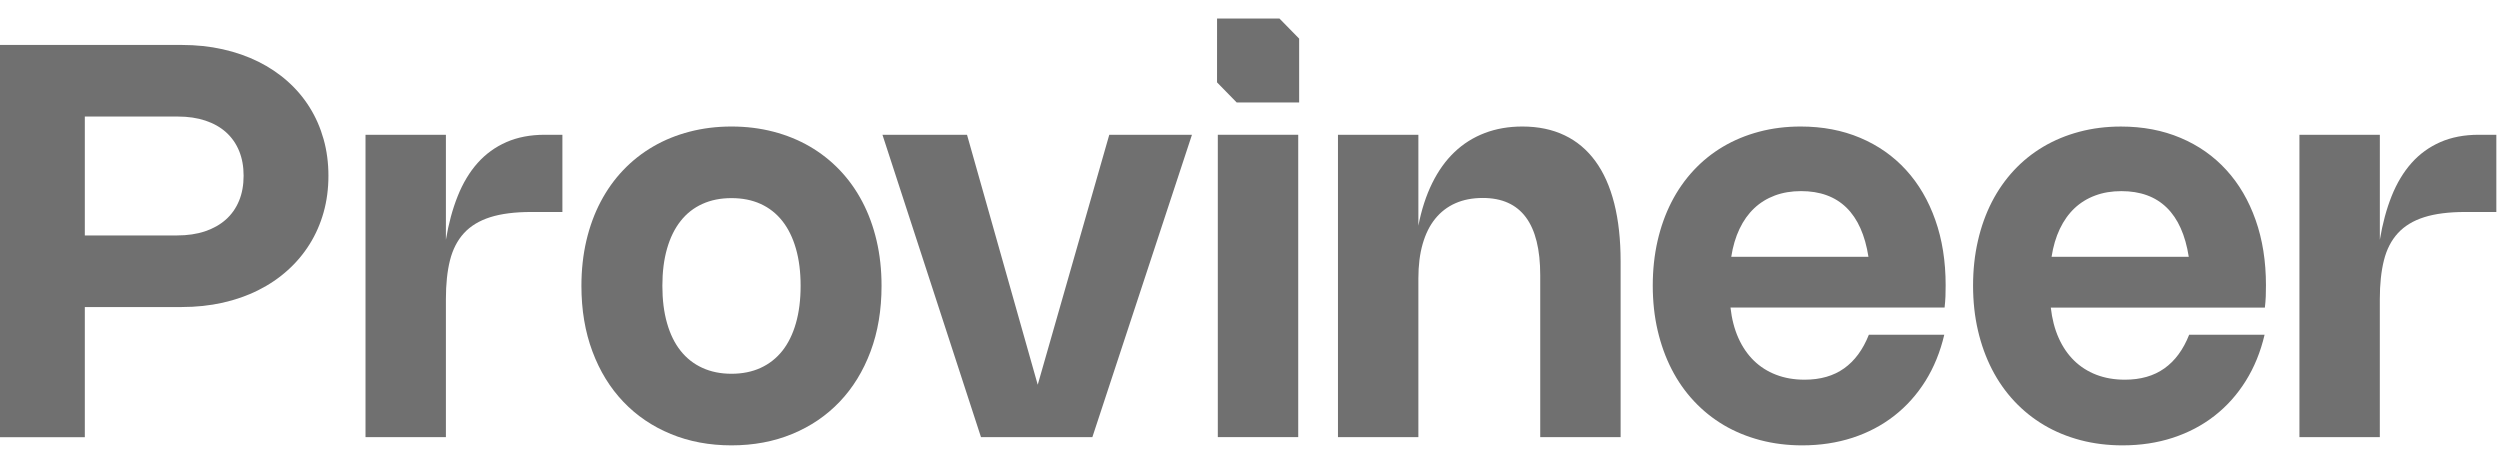
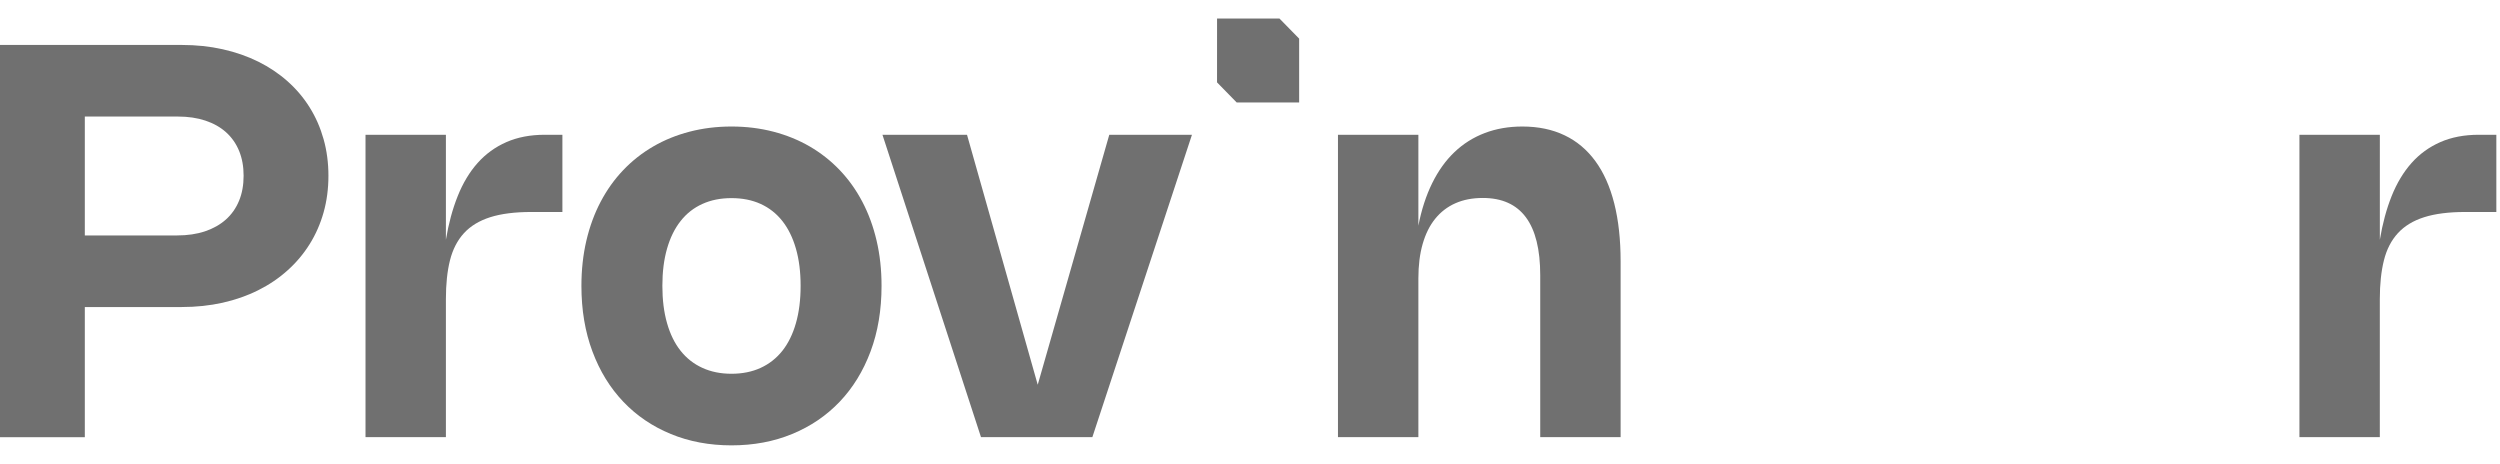
<svg xmlns="http://www.w3.org/2000/svg" width="97" height="18" viewBox="0 0 97 18" fill="none">
-   <path d="M47.222 0.72L47.221 3.196L47.983 3.975H50.407V1.499L49.644 0.72H47.222Z" fill="#707070" />
+   <path d="M47.222 0.72L47.221 3.196L47.983 3.975H50.407V1.499L49.644 0.72Z" fill="#707070" />
  <path fill-rule="evenodd" clip-rule="evenodd" d="M7.051 1.744H0V16.963H3.291V11.913H7.051C7.611 11.913 8.139 11.857 8.637 11.746C9.135 11.634 9.596 11.473 10.018 11.261C10.439 11.051 10.819 10.794 11.155 10.492C11.492 10.191 11.778 9.851 12.014 9.473C12.25 9.096 12.431 8.684 12.556 8.239C12.681 7.793 12.743 7.321 12.743 6.821C12.743 6.32 12.681 5.848 12.556 5.403C12.431 4.957 12.252 4.547 12.017 4.171C11.783 3.795 11.497 3.457 11.161 3.157C10.824 2.857 10.445 2.603 10.023 2.393C9.601 2.184 9.141 2.023 8.643 1.912C8.144 1.8 7.614 1.744 7.051 1.744ZM7.955 8.975C7.637 9.081 7.277 9.135 6.874 9.135H3.291V4.522H6.9C7.296 4.522 7.652 4.574 7.968 4.679C8.284 4.784 8.552 4.935 8.773 5.134C8.993 5.332 9.161 5.573 9.278 5.857C9.394 6.141 9.452 6.458 9.452 6.82C9.452 7.182 9.393 7.506 9.275 7.791C9.157 8.077 8.987 8.319 8.765 8.517C8.542 8.716 8.272 8.868 7.955 8.975Z" fill="#707070" />
  <path d="M17.301 11.604L17.301 16.96H14.182V5.229H17.301V9.304C17.405 8.676 17.558 8.111 17.76 7.607C17.961 7.104 18.218 6.676 18.53 6.325C18.843 5.974 19.215 5.704 19.648 5.514C20.08 5.324 20.577 5.229 21.139 5.229H21.821V8.225H20.618C19.98 8.225 19.448 8.292 19.022 8.427C18.597 8.562 18.256 8.769 18.001 9.047C17.746 9.326 17.566 9.677 17.459 10.101C17.353 10.525 17.301 11.026 17.301 11.604Z" fill="#707070" />
  <path fill-rule="evenodd" clip-rule="evenodd" d="M22.559 11.092C22.559 10.467 22.624 9.881 22.752 9.333C22.881 8.785 23.066 8.282 23.307 7.825C23.548 7.367 23.84 6.958 24.184 6.598C24.528 6.238 24.915 5.933 25.346 5.683C25.776 5.433 26.246 5.242 26.757 5.109C27.268 4.976 27.809 4.909 28.382 4.909C28.954 4.909 29.496 4.976 30.007 5.109C30.517 5.242 30.987 5.433 31.418 5.683C31.849 5.934 32.236 6.239 32.58 6.598C32.923 6.958 33.216 7.367 33.457 7.825C33.698 8.283 33.883 8.785 34.011 9.333C34.14 9.881 34.204 10.467 34.204 11.092C34.204 12.028 34.062 12.877 33.777 13.638C33.492 14.399 33.093 15.048 32.579 15.588C32.065 16.127 31.452 16.544 30.738 16.838C30.025 17.133 29.239 17.28 28.382 17.28C27.525 17.28 26.739 17.133 26.025 16.838C25.312 16.544 24.698 16.127 24.185 15.588C23.671 15.049 23.271 14.399 22.987 13.638C22.702 12.877 22.559 12.028 22.559 11.092ZM25.7 11.092C25.7 11.634 25.76 12.118 25.882 12.541C26.003 12.966 26.178 13.322 26.408 13.611C26.637 13.9 26.918 14.121 27.252 14.273C27.585 14.426 27.962 14.502 28.382 14.502C28.802 14.502 29.183 14.426 29.514 14.273C29.846 14.121 30.126 13.9 30.356 13.611C30.585 13.321 30.76 12.965 30.881 12.541C31.003 12.118 31.064 11.634 31.064 11.092C31.064 10.549 31.003 10.067 30.881 9.645C30.76 9.223 30.584 8.866 30.356 8.576C30.126 8.285 29.846 8.064 29.514 7.913C29.183 7.762 28.805 7.687 28.382 7.687C27.958 7.687 27.585 7.762 27.252 7.913C26.918 8.064 26.637 8.284 26.408 8.576C26.178 8.866 26.003 9.223 25.882 9.645C25.76 10.067 25.7 10.549 25.7 11.092Z" fill="#707070" />
  <path d="M42.384 16.96L46.248 5.229H43.04L40.264 14.928L37.52 5.229H34.239L38.062 16.96H42.384Z" fill="#707070" />
-   <path d="M50.371 16.96H47.251V5.229H50.371V16.96Z" fill="#707070" />
  <path d="M51.913 16.961H55.033V10.804C55.033 10.3 55.088 9.854 55.199 9.466C55.31 9.078 55.472 8.751 55.686 8.487C55.9 8.223 56.161 8.022 56.47 7.886C56.778 7.749 57.132 7.681 57.532 7.681C59.018 7.681 59.761 8.68 59.761 10.677V16.961H62.88V10.145C62.88 9.297 62.798 8.547 62.633 7.894C62.468 7.241 62.224 6.694 61.901 6.253C61.578 5.811 61.18 5.476 60.706 5.25C60.232 5.023 59.686 4.909 59.068 4.909C58.537 4.909 58.05 4.993 57.608 5.162C57.165 5.331 56.774 5.577 56.433 5.902C56.093 6.226 55.805 6.628 55.569 7.107C55.333 7.586 55.154 8.136 55.033 8.756V5.229H51.913V16.961Z" fill="#707070" />
-   <path fill-rule="evenodd" clip-rule="evenodd" d="M75.438 12.986L75.438 12.987H72.512C72.283 13.565 71.963 14.001 71.551 14.293C71.14 14.586 70.629 14.732 70.018 14.732C69.611 14.732 69.243 14.668 68.911 14.54C68.58 14.413 68.292 14.229 68.047 13.99C67.802 13.75 67.602 13.457 67.448 13.112C67.293 12.766 67.192 12.373 67.143 11.933H75.45C75.467 11.784 75.478 11.637 75.484 11.494C75.489 11.351 75.491 11.207 75.491 11.066C75.491 10.136 75.358 9.293 75.09 8.536C74.823 7.778 74.444 7.131 73.952 6.593C73.461 6.056 72.869 5.641 72.176 5.348C71.483 5.055 70.714 4.909 69.867 4.909C69.297 4.909 68.759 4.976 68.252 5.111C67.745 5.246 67.279 5.439 66.853 5.691C66.428 5.943 66.047 6.25 65.71 6.612C65.374 6.974 65.088 7.383 64.853 7.841C64.619 8.298 64.439 8.799 64.314 9.344C64.19 9.889 64.127 10.464 64.127 11.081C64.127 11.698 64.19 12.279 64.317 12.824C64.444 13.368 64.625 13.87 64.861 14.329C65.097 14.789 65.386 15.201 65.728 15.566C66.07 15.932 66.456 16.241 66.884 16.495C67.313 16.748 67.784 16.942 68.296 17.077C68.808 17.212 69.352 17.28 69.928 17.28C70.626 17.28 71.276 17.181 71.879 16.985C72.481 16.788 73.02 16.504 73.496 16.133C73.971 15.762 74.375 15.312 74.707 14.782C75.038 14.252 75.282 13.653 75.438 12.987H75.439L75.438 12.986ZM72.496 9.964C72.364 9.12 72.079 8.484 71.642 8.056C71.204 7.629 70.618 7.415 69.881 7.415C69.509 7.415 69.171 7.472 68.866 7.585C68.56 7.699 68.293 7.864 68.064 8.08C67.834 8.297 67.644 8.563 67.493 8.881C67.342 9.198 67.235 9.559 67.173 9.963L72.496 9.964Z" fill="#707070" />
-   <path d="M87.866 12.987L87.866 12.986L87.867 12.987H87.866Z" fill="#707070" />
-   <path fill-rule="evenodd" clip-rule="evenodd" d="M84.94 12.987H87.866C87.71 13.654 87.466 14.252 87.134 14.782C86.803 15.312 86.399 15.763 85.923 16.134C85.448 16.504 84.909 16.788 84.307 16.985C83.704 17.182 83.054 17.28 82.356 17.28C81.78 17.28 81.236 17.213 80.724 17.078C80.212 16.943 79.741 16.749 79.312 16.495C78.884 16.242 78.498 15.932 78.156 15.567C77.814 15.201 77.525 14.789 77.289 14.33C77.053 13.87 76.871 13.368 76.745 12.824C76.618 12.279 76.555 11.699 76.555 11.081C76.555 10.464 76.618 9.889 76.743 9.344C76.867 8.8 77.047 8.299 77.281 7.841C77.516 7.384 77.802 6.974 78.138 6.612C78.475 6.25 78.856 5.944 79.281 5.692C79.707 5.44 80.173 5.247 80.68 5.112C81.187 4.977 81.725 4.91 82.295 4.91C83.142 4.91 83.911 5.056 84.604 5.349C85.297 5.641 85.889 6.056 86.38 6.594C86.872 7.131 87.251 7.779 87.518 8.536C87.786 9.294 87.919 10.137 87.919 11.066C87.919 11.208 87.917 11.351 87.912 11.494C87.906 11.638 87.895 11.784 87.877 11.934H79.571C79.62 12.373 79.721 12.766 79.876 13.112C80.03 13.458 80.23 13.751 80.475 13.99C80.72 14.23 81.008 14.413 81.339 14.541C81.671 14.668 82.039 14.732 82.445 14.732C83.056 14.732 83.568 14.586 83.979 14.293C84.391 14.001 84.711 13.566 84.94 12.987ZM84.07 8.057C84.507 8.484 84.792 9.12 84.924 9.964L79.601 9.964C79.663 9.559 79.77 9.199 79.921 8.881C80.072 8.564 80.262 8.297 80.491 8.08C80.721 7.864 80.988 7.699 81.294 7.586C81.599 7.472 81.937 7.416 82.309 7.416C83.046 7.416 83.632 7.629 84.07 8.057Z" fill="#707070" />
  <path d="M92.337 16.96V11.604C92.337 11.026 92.39 10.525 92.496 10.101C92.602 9.677 92.782 9.326 93.038 9.047C93.293 8.769 93.633 8.562 94.059 8.427C94.484 8.292 95.016 8.225 95.655 8.225H96.858V5.229H96.176C95.614 5.229 95.117 5.324 94.684 5.514C94.252 5.704 93.879 5.974 93.567 6.325C93.255 6.676 92.998 7.104 92.796 7.607C92.595 8.111 92.442 8.676 92.338 9.304V5.229H89.218V16.96H92.337Z" fill="#707070" />
</svg>